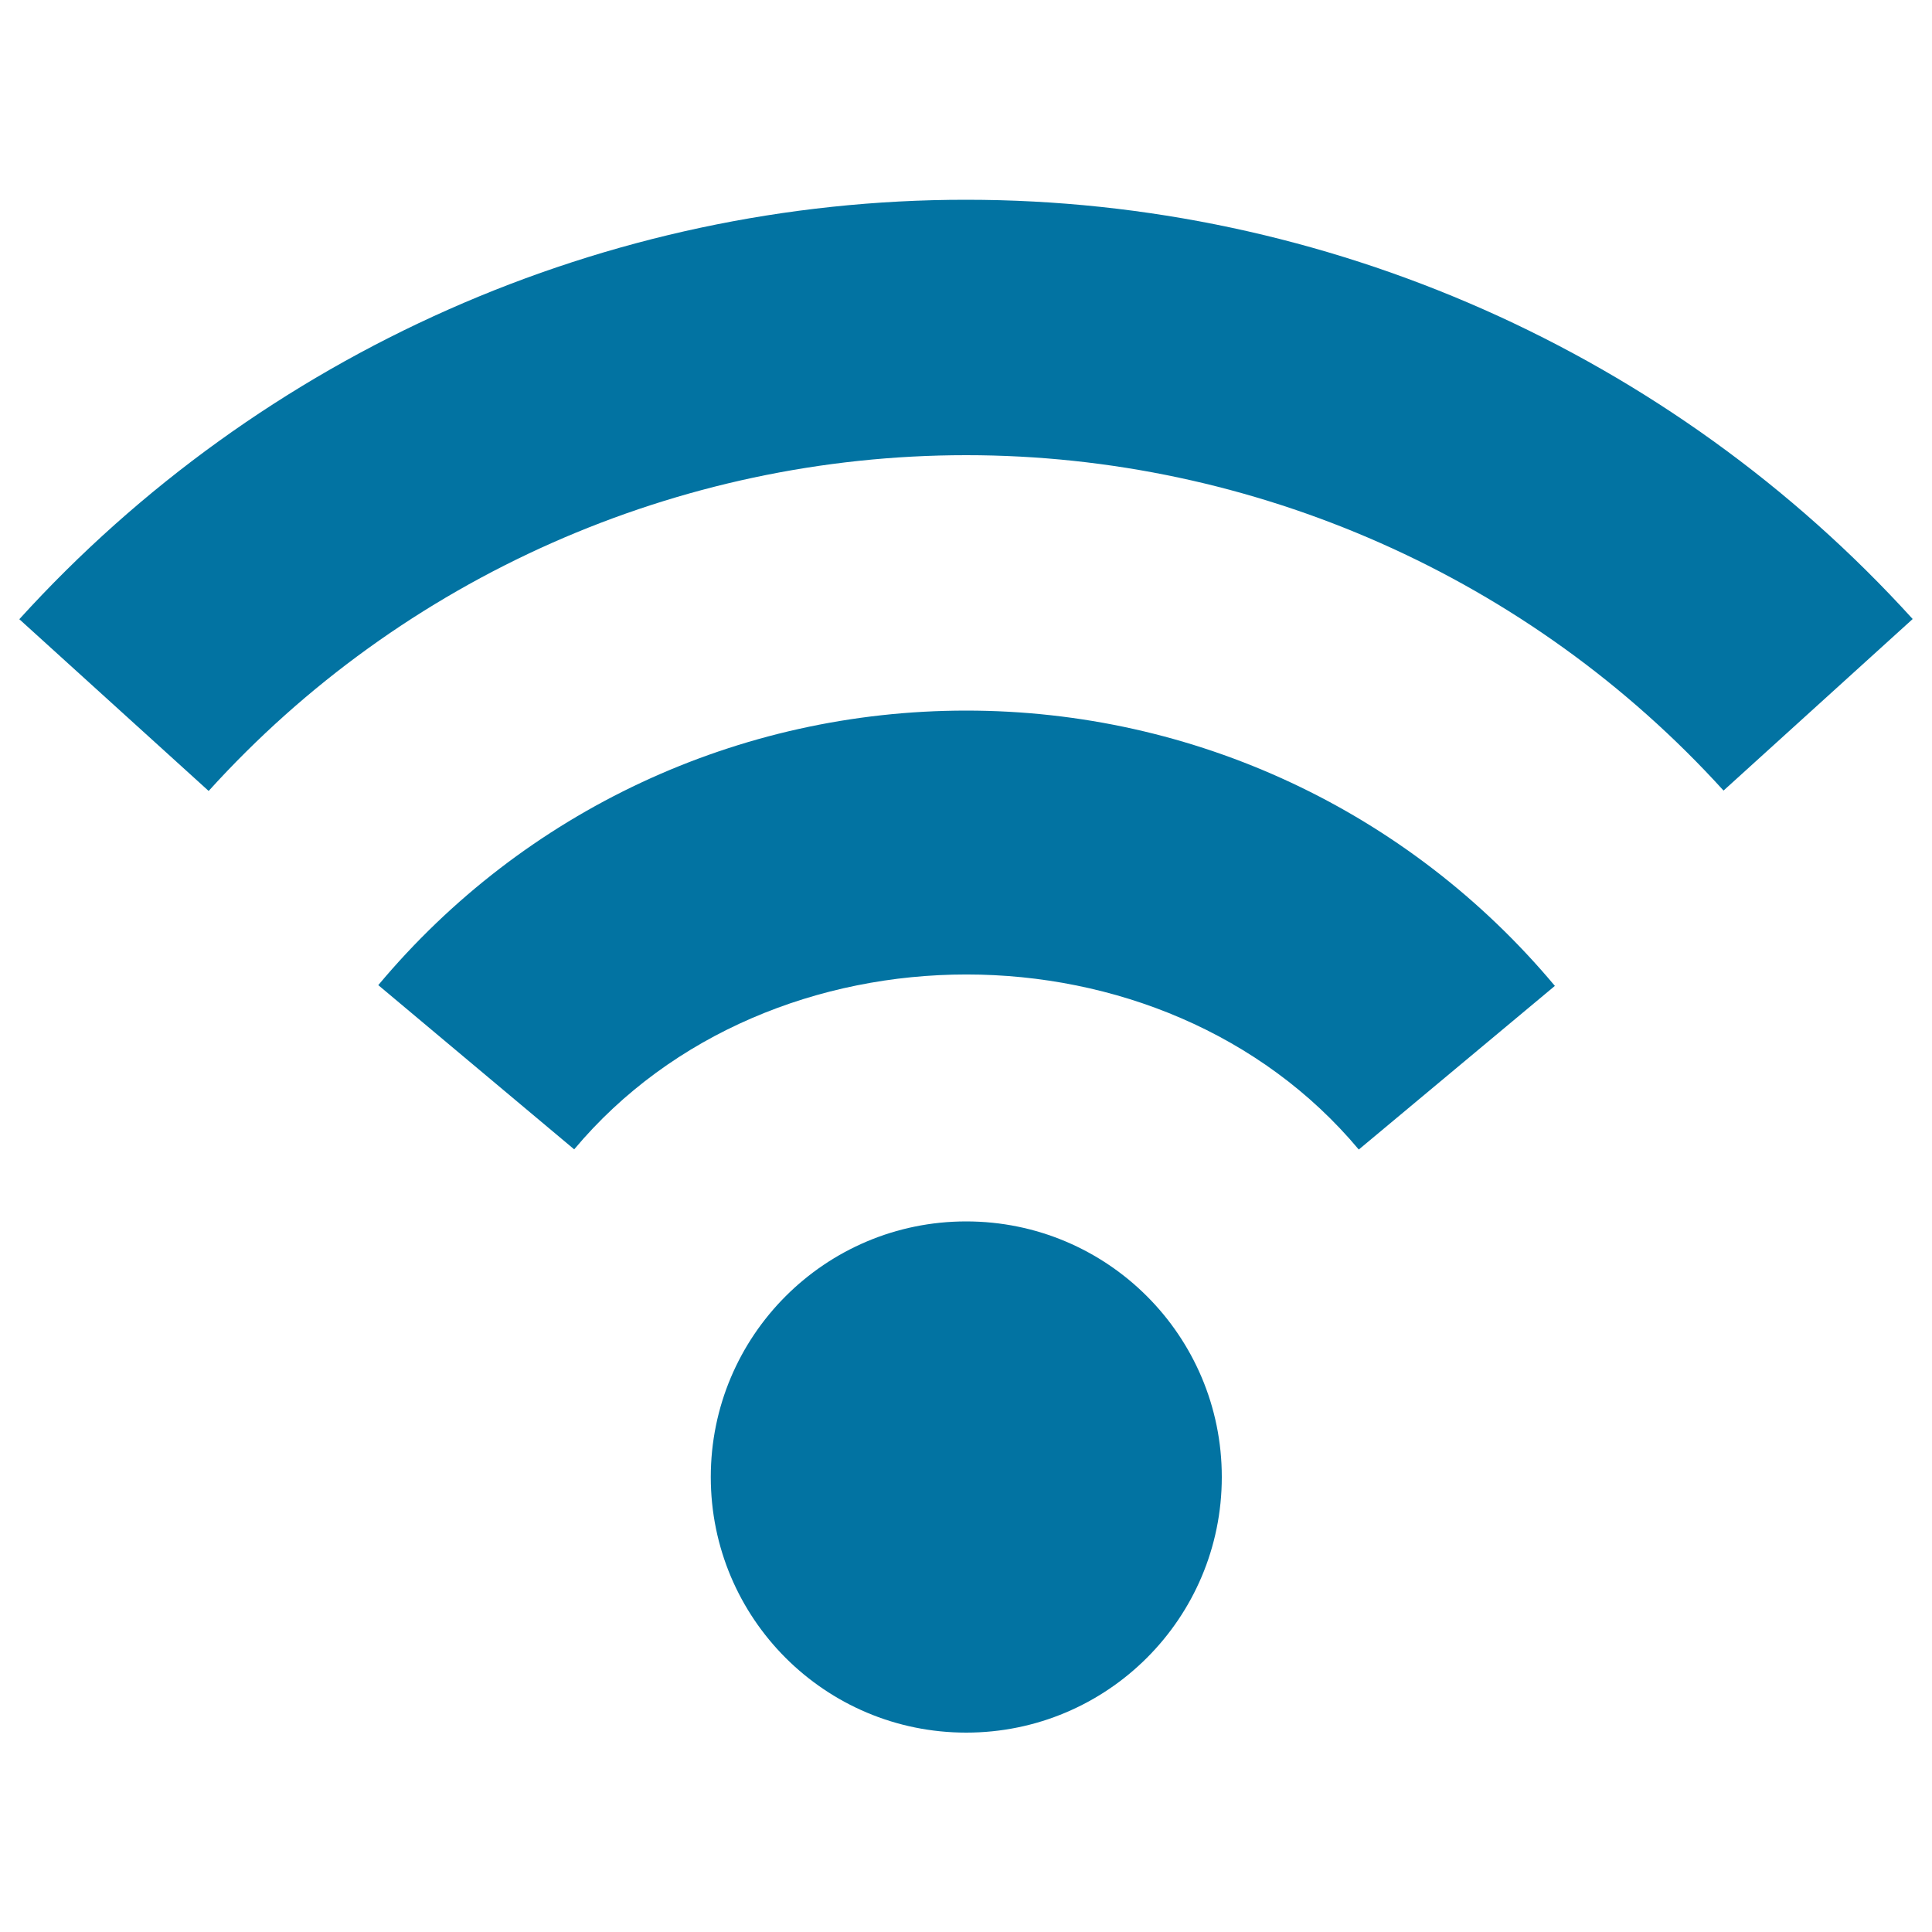
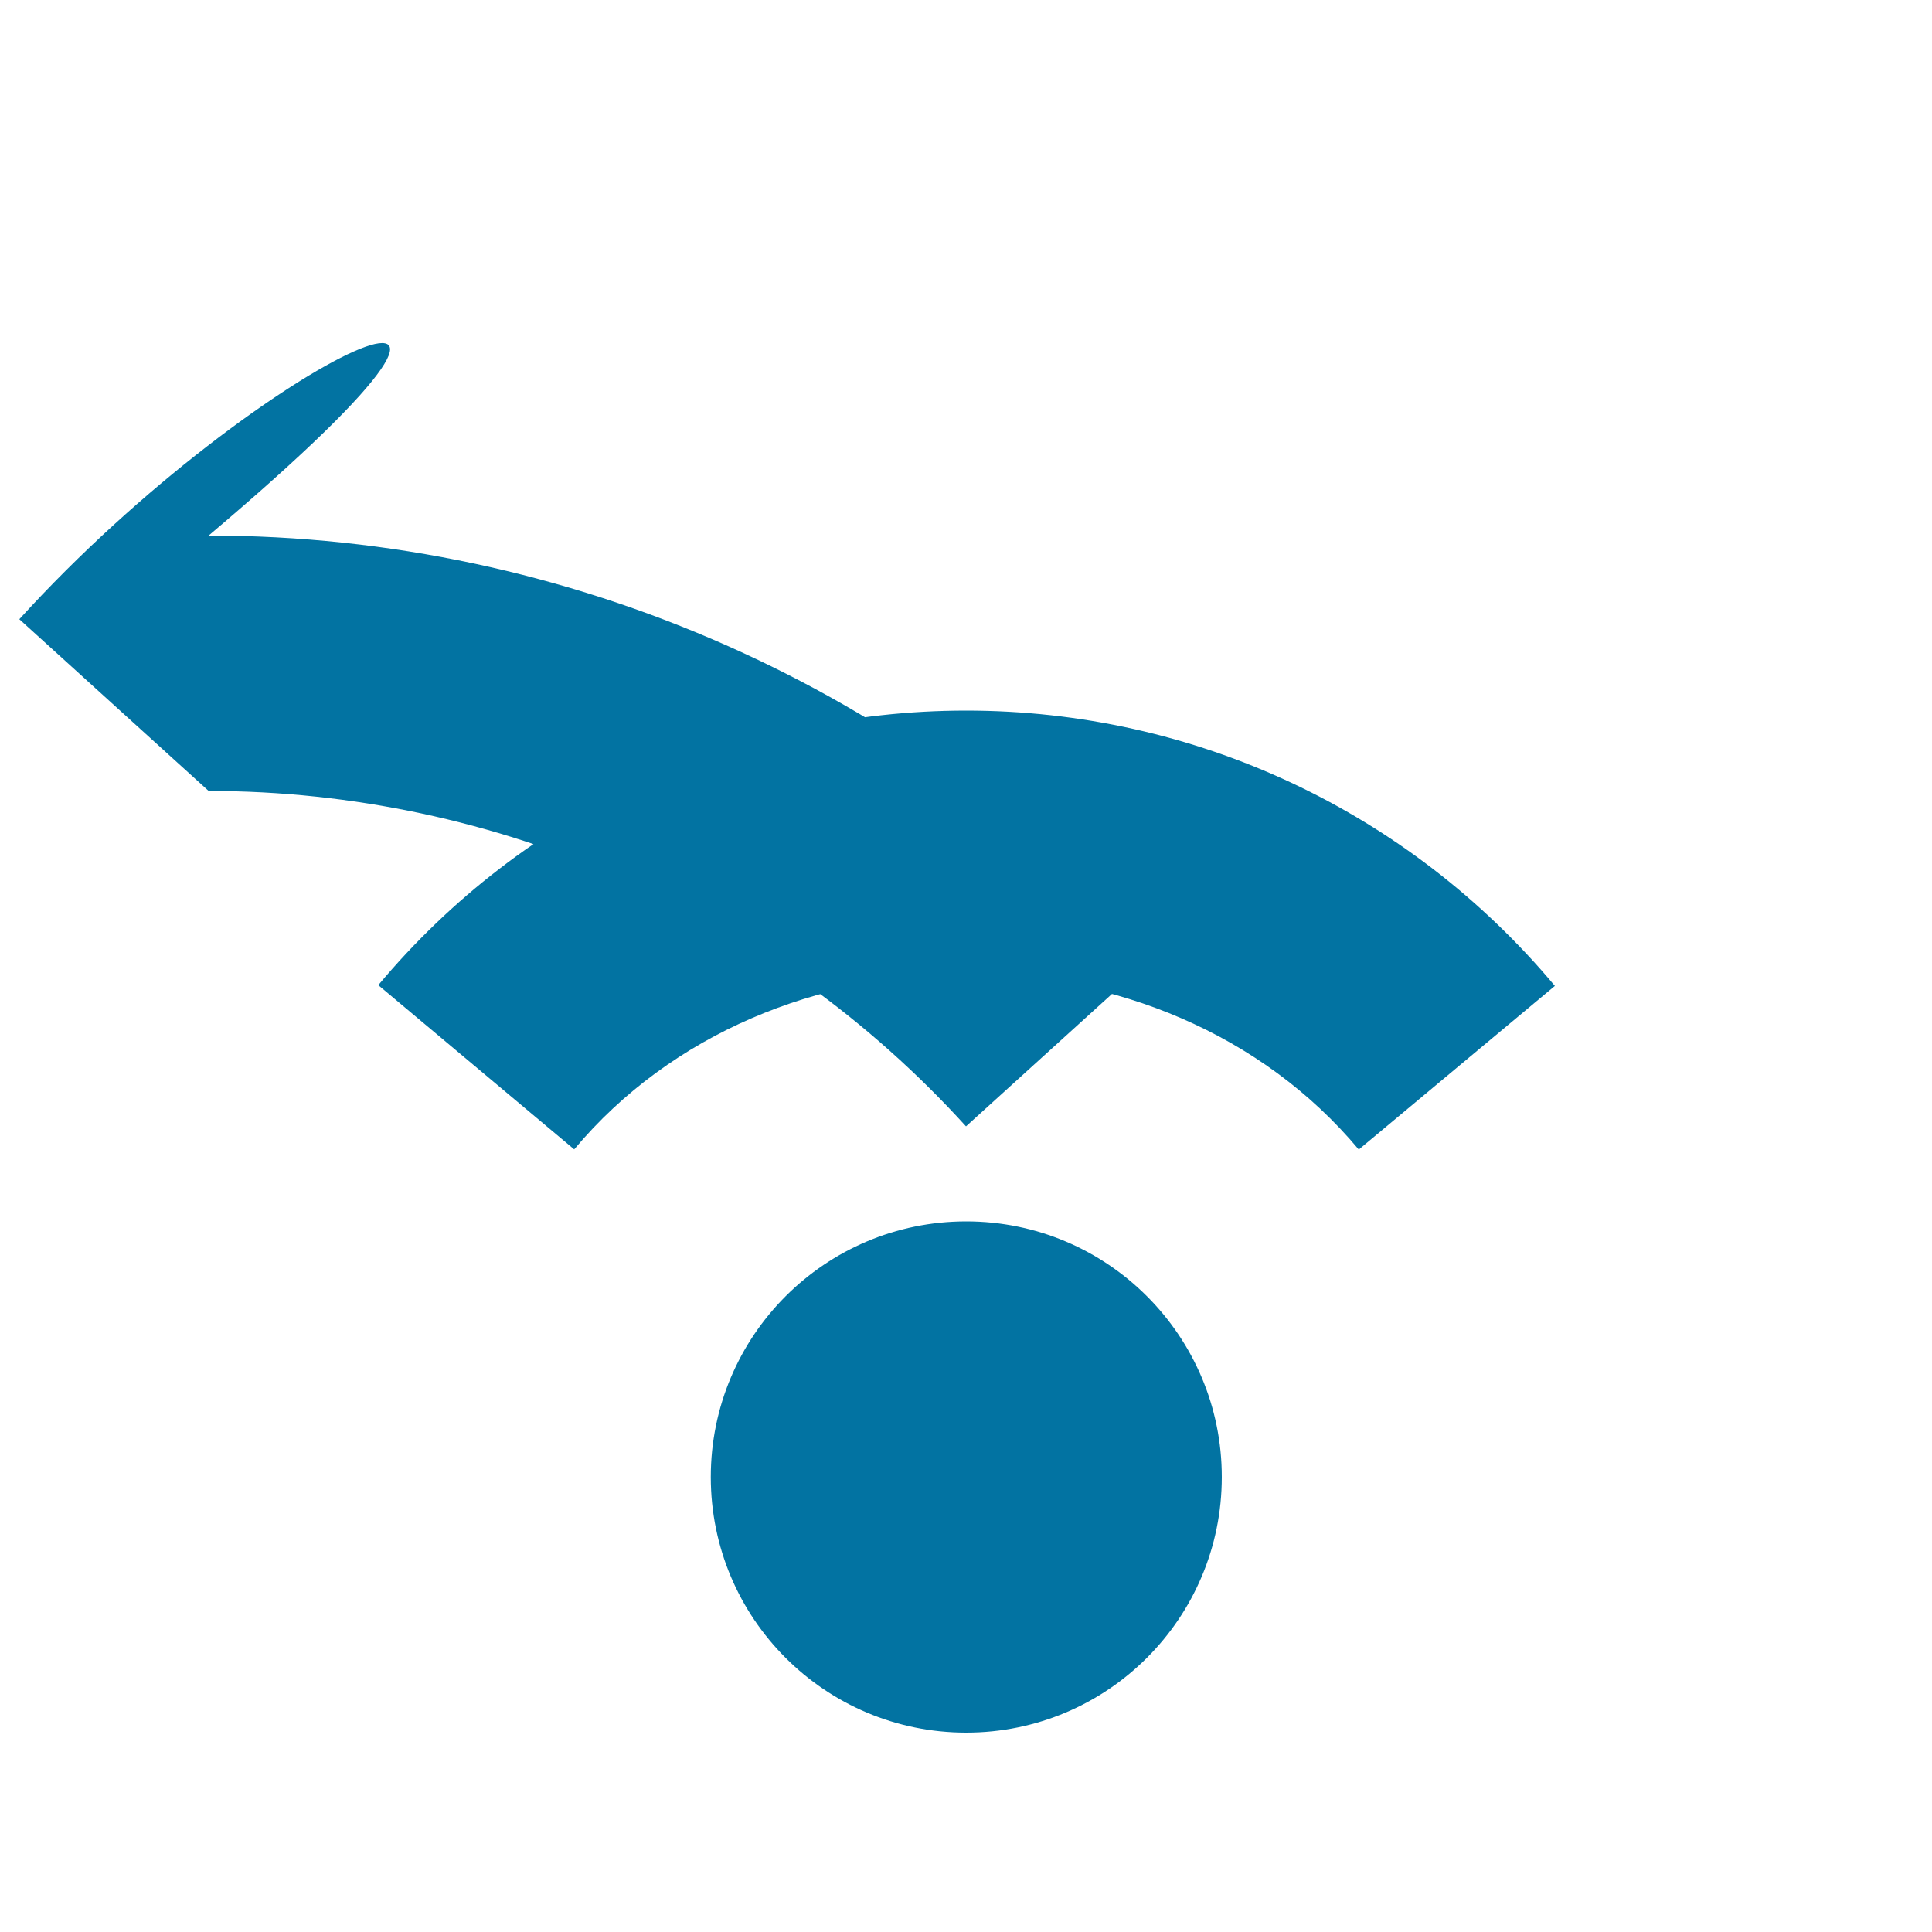
<svg xmlns="http://www.w3.org/2000/svg" viewBox="0 0 1000 1000" style="fill:#0273a2">
  <title>Wifi Low Signal Symbol SVG icon</title>
  <g>
-     <path d="M632.4,764.5c0,73.1-59.2,132.3-132.3,132.3c-73,0-132.2-59.1-132.2-132.3c0-73.1,59.2-132.3,132.2-132.3C573.2,632.2,632.4,691.4,632.4,764.5z M195.8,509.9l101.4,85c101.1-120.7,305.1-120.7,406.1,0.1l101.5-84.7C729,419.7,618,367.8,500.1,367.8C382.3,367.8,271.4,419.5,195.8,509.9z M10,320.5l98,88.9c100.1-110.6,243-173.8,392.1-173.8c149,0,291.9,63.3,392,173.6l97.9-88.8c-125.2-137.9-303.6-217-489.9-217C313.8,103.3,135.2,182.6,10,320.5z" />
+     <path d="M632.4,764.5c0,73.1-59.2,132.3-132.3,132.3c-73,0-132.2-59.1-132.2-132.3c0-73.1,59.2-132.3,132.2-132.3C573.2,632.2,632.4,691.4,632.4,764.5z M195.8,509.9l101.4,85c101.1-120.7,305.1-120.7,406.1,0.1l101.5-84.7C729,419.7,618,367.8,500.1,367.8C382.3,367.8,271.4,419.5,195.8,509.9z M10,320.5l98,88.9c149,0,291.9,63.3,392,173.6l97.9-88.8c-125.2-137.9-303.6-217-489.9-217C313.8,103.3,135.2,182.6,10,320.5z" />
  </g>
</svg>